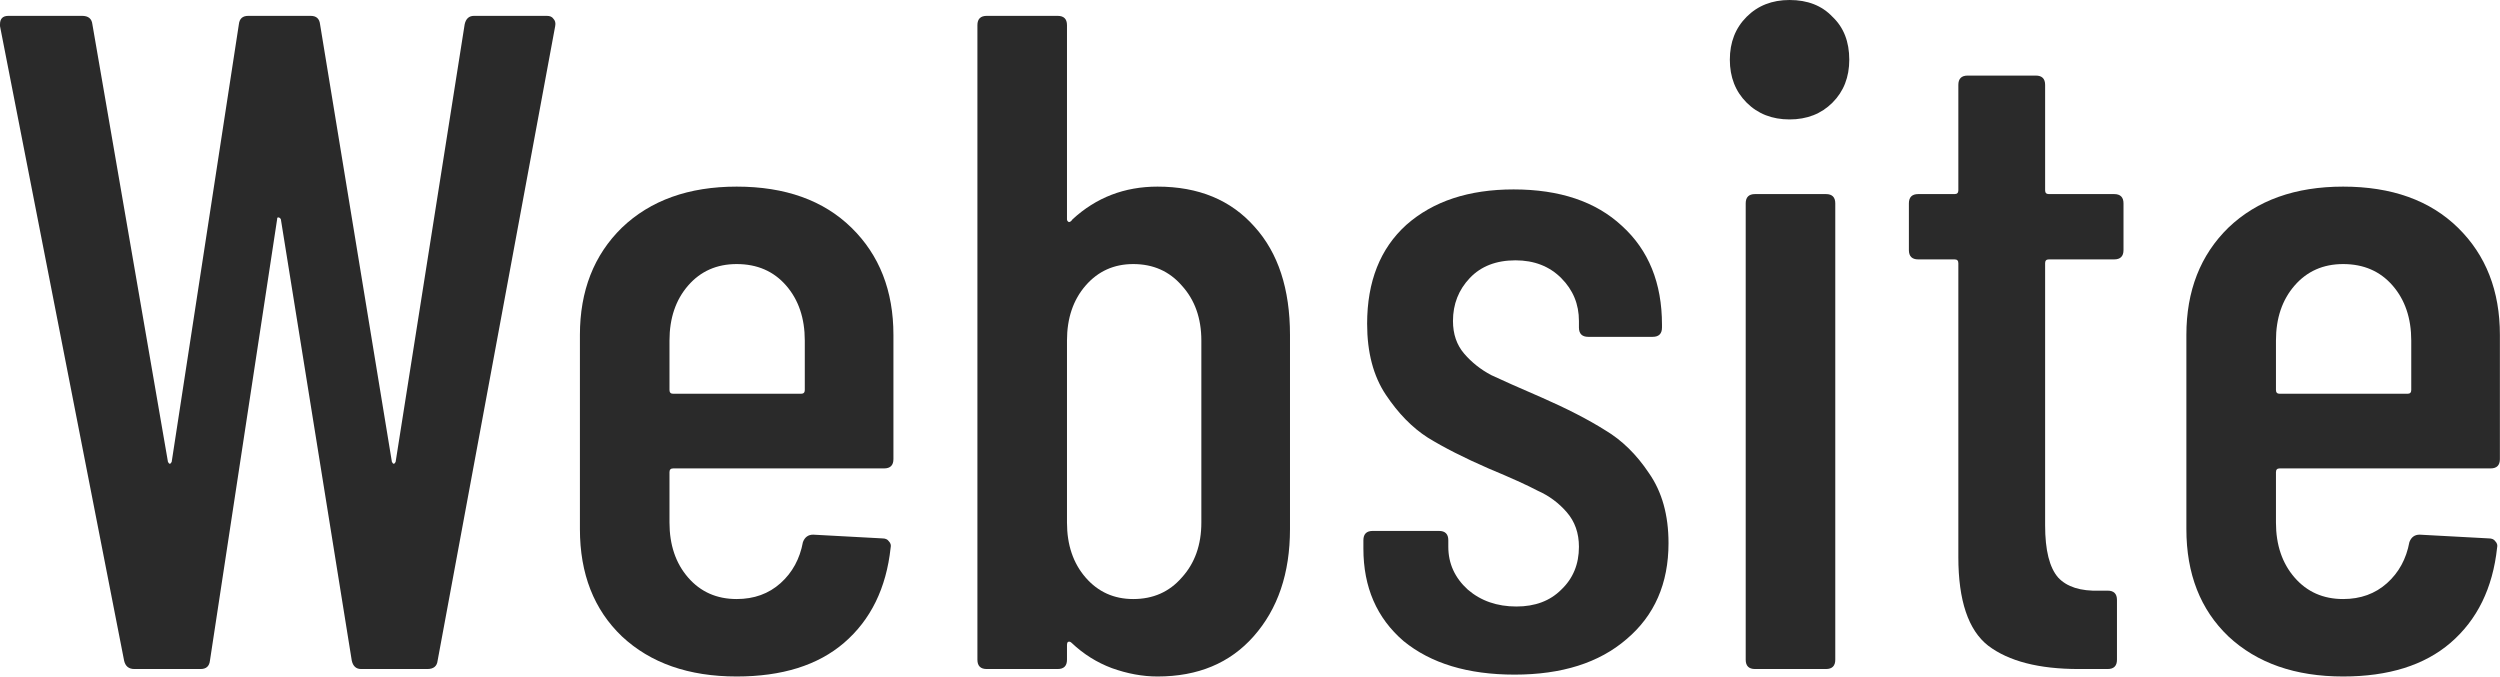
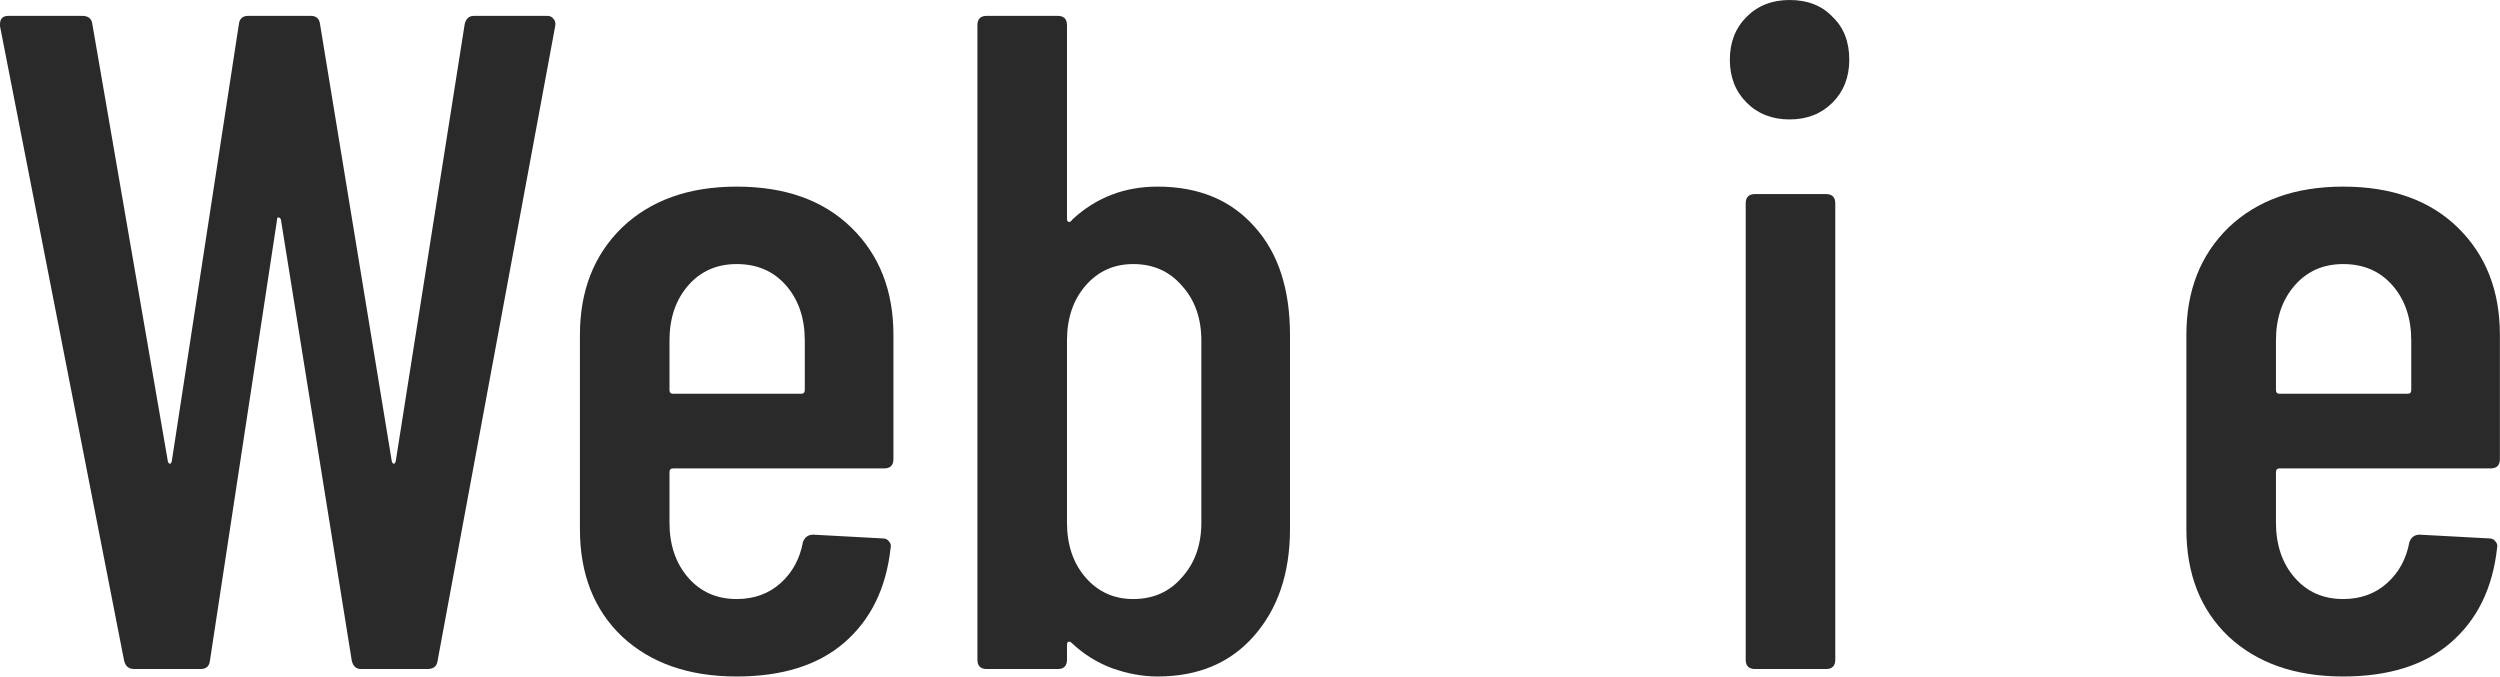
<svg xmlns="http://www.w3.org/2000/svg" viewBox="0 0 48.227 13.051" fill="none">
  <path d="M2.592 12.906C2.484 12.906 2.418 12.852 2.394 12.744L0 0.504V0.468C0 0.36 0.054 0.306 0.162 0.306H1.584C1.704 0.306 1.77 0.36 1.782 0.468L3.24 8.91C3.252 8.934 3.264 8.946 3.276 8.946C3.288 8.946 3.3 8.934 3.312 8.91L4.608 0.468C4.62 0.36 4.68 0.306 4.788 0.306H5.994C6.102 0.306 6.162 0.36 6.174 0.468L7.56 8.91C7.572 8.934 7.584 8.946 7.596 8.946C7.608 8.946 7.62 8.934 7.632 8.91L8.964 0.468C8.988 0.36 9.048 0.306 9.144 0.306H10.548C10.608 0.306 10.65 0.324 10.674 0.36C10.71 0.396 10.722 0.444 10.71 0.504L8.442 12.744C8.43 12.852 8.364 12.906 8.244 12.906H6.966C6.87 12.906 6.81 12.852 6.786 12.744L5.418 4.23C5.406 4.206 5.388 4.194 5.364 4.194C5.352 4.194 5.346 4.206 5.346 4.23L4.05 12.744C4.038 12.852 3.978 12.906 3.87 12.906H2.592Z" fill="#2A2A2A" />
  <path d="M17.235 8.856C17.235 8.976 17.175 9.036 17.055 9.036H12.987C12.939 9.036 12.915 9.06 12.915 9.108V10.08C12.915 10.512 13.035 10.866 13.275 11.142C13.515 11.418 13.827 11.556 14.211 11.556C14.547 11.556 14.829 11.454 15.057 11.25C15.285 11.046 15.429 10.782 15.489 10.458C15.525 10.362 15.591 10.314 15.687 10.314L17.019 10.386C17.079 10.386 17.121 10.404 17.145 10.44C17.181 10.476 17.193 10.518 17.181 10.566C17.097 11.346 16.797 11.958 16.281 12.402C15.777 12.834 15.087 13.05 14.211 13.05C13.287 13.05 12.549 12.792 11.997 12.276C11.457 11.76 11.187 11.07 11.187 10.206V6.462C11.187 5.61 11.457 4.92 11.997 4.392C12.549 3.864 13.287 3.6 14.211 3.6C15.147 3.6 15.885 3.864 16.425 4.392C16.965 4.92 17.235 5.61 17.235 6.462V8.856ZM14.211 5.094C13.827 5.094 13.515 5.232 13.275 5.508C13.035 5.784 12.915 6.138 12.915 6.57V7.524C12.915 7.572 12.939 7.596 12.987 7.596H15.453C15.501 7.596 15.525 7.572 15.525 7.524V6.57C15.525 6.138 15.405 5.784 15.165 5.508C14.925 5.232 14.607 5.094 14.211 5.094Z" fill="#2A2A2A" />
  <path d="M22.329 3.6C23.121 3.6 23.745 3.858 24.201 4.374C24.657 4.878 24.885 5.574 24.885 6.462V10.206C24.885 11.058 24.651 11.748 24.183 12.276C23.727 12.792 23.109 13.05 22.329 13.05C22.041 13.05 21.747 12.996 21.447 12.888C21.159 12.78 20.901 12.618 20.673 12.402C20.649 12.378 20.625 12.372 20.601 12.384C20.589 12.396 20.583 12.414 20.583 12.438V12.726C20.583 12.846 20.523 12.906 20.403 12.906H19.035C18.915 12.906 18.855 12.846 18.855 12.726V0.486C18.855 0.366 18.915 0.306 19.035 0.306H20.403C20.523 0.306 20.583 0.366 20.583 0.486V4.23C20.583 4.254 20.595 4.272 20.619 4.284C20.643 4.284 20.667 4.266 20.691 4.23C21.147 3.81 21.693 3.6 22.329 3.6ZM23.175 6.57C23.175 6.138 23.049 5.784 22.797 5.508C22.557 5.232 22.245 5.094 21.861 5.094C21.489 5.094 21.183 5.232 20.943 5.508C20.703 5.784 20.583 6.138 20.583 6.57V10.08C20.583 10.512 20.703 10.866 20.943 11.142C21.183 11.418 21.489 11.556 21.861 11.556C22.245 11.556 22.557 11.418 22.797 11.142C23.049 10.866 23.175 10.512 23.175 10.08V6.57Z" fill="#2A2A2A" />
-   <path d="M29.217 13.014C28.317 13.014 27.603 12.798 27.075 12.366C26.559 11.922 26.301 11.328 26.301 10.584V10.422C26.301 10.302 26.361 10.242 26.481 10.242H27.759C27.879 10.242 27.939 10.302 27.939 10.422V10.548C27.939 10.872 28.065 11.148 28.317 11.376C28.569 11.592 28.881 11.7 29.253 11.7C29.613 11.7 29.901 11.592 30.117 11.376C30.345 11.16 30.459 10.884 30.459 10.548C30.459 10.284 30.381 10.062 30.225 9.882C30.069 9.702 29.883 9.564 29.667 9.468C29.463 9.36 29.145 9.216 28.713 9.036C28.245 8.832 27.855 8.634 27.543 8.442C27.243 8.25 26.973 7.974 26.733 7.614C26.493 7.254 26.373 6.798 26.373 6.246C26.373 5.43 26.625 4.794 27.129 4.338C27.645 3.882 28.335 3.654 29.199 3.654C30.087 3.654 30.783 3.888 31.287 4.356C31.803 4.824 32.061 5.46 32.061 6.264V6.318C32.061 6.438 32.001 6.498 31.881 6.498H30.639C30.519 6.498 30.459 6.438 30.459 6.318V6.192C30.459 5.868 30.345 5.592 30.117 5.364C29.889 5.136 29.595 5.022 29.235 5.022C28.863 5.022 28.569 5.136 28.353 5.364C28.137 5.592 28.029 5.868 28.029 6.192C28.029 6.444 28.101 6.654 28.245 6.822C28.389 6.99 28.563 7.128 28.767 7.236C28.971 7.332 29.295 7.476 29.739 7.668C30.231 7.884 30.639 8.094 30.963 8.298C31.287 8.49 31.569 8.766 31.809 9.126C32.061 9.486 32.187 9.936 32.187 10.476C32.187 11.256 31.917 11.874 31.377 12.33C30.849 12.786 30.129 13.014 29.217 13.014Z" fill="#2A2A2A" />
  <path d="M34.522 2.304C34.186 2.304 33.91 2.196 33.694 1.98C33.478 1.764 33.37 1.488 33.37 1.152C33.37 0.816 33.478 0.54 33.694 0.324C33.91 0.108 34.186 0 34.522 0C34.87 0 35.146 0.108 35.35 0.324C35.566 0.528 35.674 0.804 35.674 1.152C35.674 1.488 35.566 1.764 35.35 1.98C35.134 2.196 34.858 2.304 34.522 2.304ZM33.856 12.906C33.736 12.906 33.676 12.846 33.676 12.726V3.924C33.676 3.804 33.736 3.744 33.856 3.744H35.224C35.344 3.744 35.404 3.804 35.404 3.924V12.726C35.404 12.846 35.344 12.906 35.224 12.906H33.856Z" fill="#2A2A2A" />
-   <path d="M40.964 4.824C40.964 4.944 40.904 5.004 40.784 5.004H39.524C39.476 5.004 39.452 5.028 39.452 5.076V10.134C39.452 10.614 39.536 10.95 39.704 11.142C39.872 11.322 40.136 11.406 40.496 11.394H40.658C40.778 11.394 40.838 11.454 40.838 11.574V12.726C40.838 12.846 40.778 12.906 40.658 12.906H40.1C39.332 12.906 38.75 12.756 38.354 12.456C37.97 12.156 37.778 11.586 37.778 10.746V5.076C37.778 5.028 37.754 5.004 37.706 5.004H37.004C36.884 5.004 36.824 4.944 36.824 4.824V3.924C36.824 3.804 36.884 3.744 37.004 3.744H37.706C37.754 3.744 37.778 3.72 37.778 3.672V1.638C37.778 1.518 37.838 1.458 37.958 1.458H39.272C39.392 1.458 39.452 1.518 39.452 1.638V3.672C39.452 3.72 39.476 3.744 39.524 3.744H40.784C40.904 3.744 40.964 3.804 40.964 3.924V4.824Z" fill="#2A2A2A" />
  <path d="M48.225 8.856C48.225 8.976 48.165 9.036 48.045 9.036H43.977C43.929 9.036 43.905 9.06 43.905 9.108V10.08C43.905 10.512 44.025 10.866 44.265 11.142C44.505 11.418 44.817 11.556 45.201 11.556C45.537 11.556 45.819 11.454 46.047 11.25C46.275 11.046 46.419 10.782 46.479 10.458C46.515 10.362 46.581 10.314 46.677 10.314L48.009 10.386C48.069 10.386 48.111 10.404 48.135 10.44C48.171 10.476 48.183 10.518 48.171 10.566C48.087 11.346 47.787 11.958 47.271 12.402C46.767 12.834 46.077 13.05 45.201 13.05C44.277 13.05 43.539 12.792 42.987 12.276C42.447 11.76 42.177 11.07 42.177 10.206V6.462C42.177 5.61 42.447 4.92 42.987 4.392C43.539 3.864 44.277 3.6 45.201 3.6C46.137 3.6 46.875 3.864 47.415 4.392C47.955 4.92 48.225 5.61 48.225 6.462V8.856ZM45.201 5.094C44.817 5.094 44.505 5.232 44.265 5.508C44.025 5.784 43.905 6.138 43.905 6.57V7.524C43.905 7.572 43.929 7.596 43.977 7.596H46.443C46.491 7.596 46.515 7.572 46.515 7.524V6.57C46.515 6.138 46.395 5.784 46.155 5.508C45.915 5.232 45.597 5.094 45.201 5.094Z" fill="#2A2A2A" />
</svg>